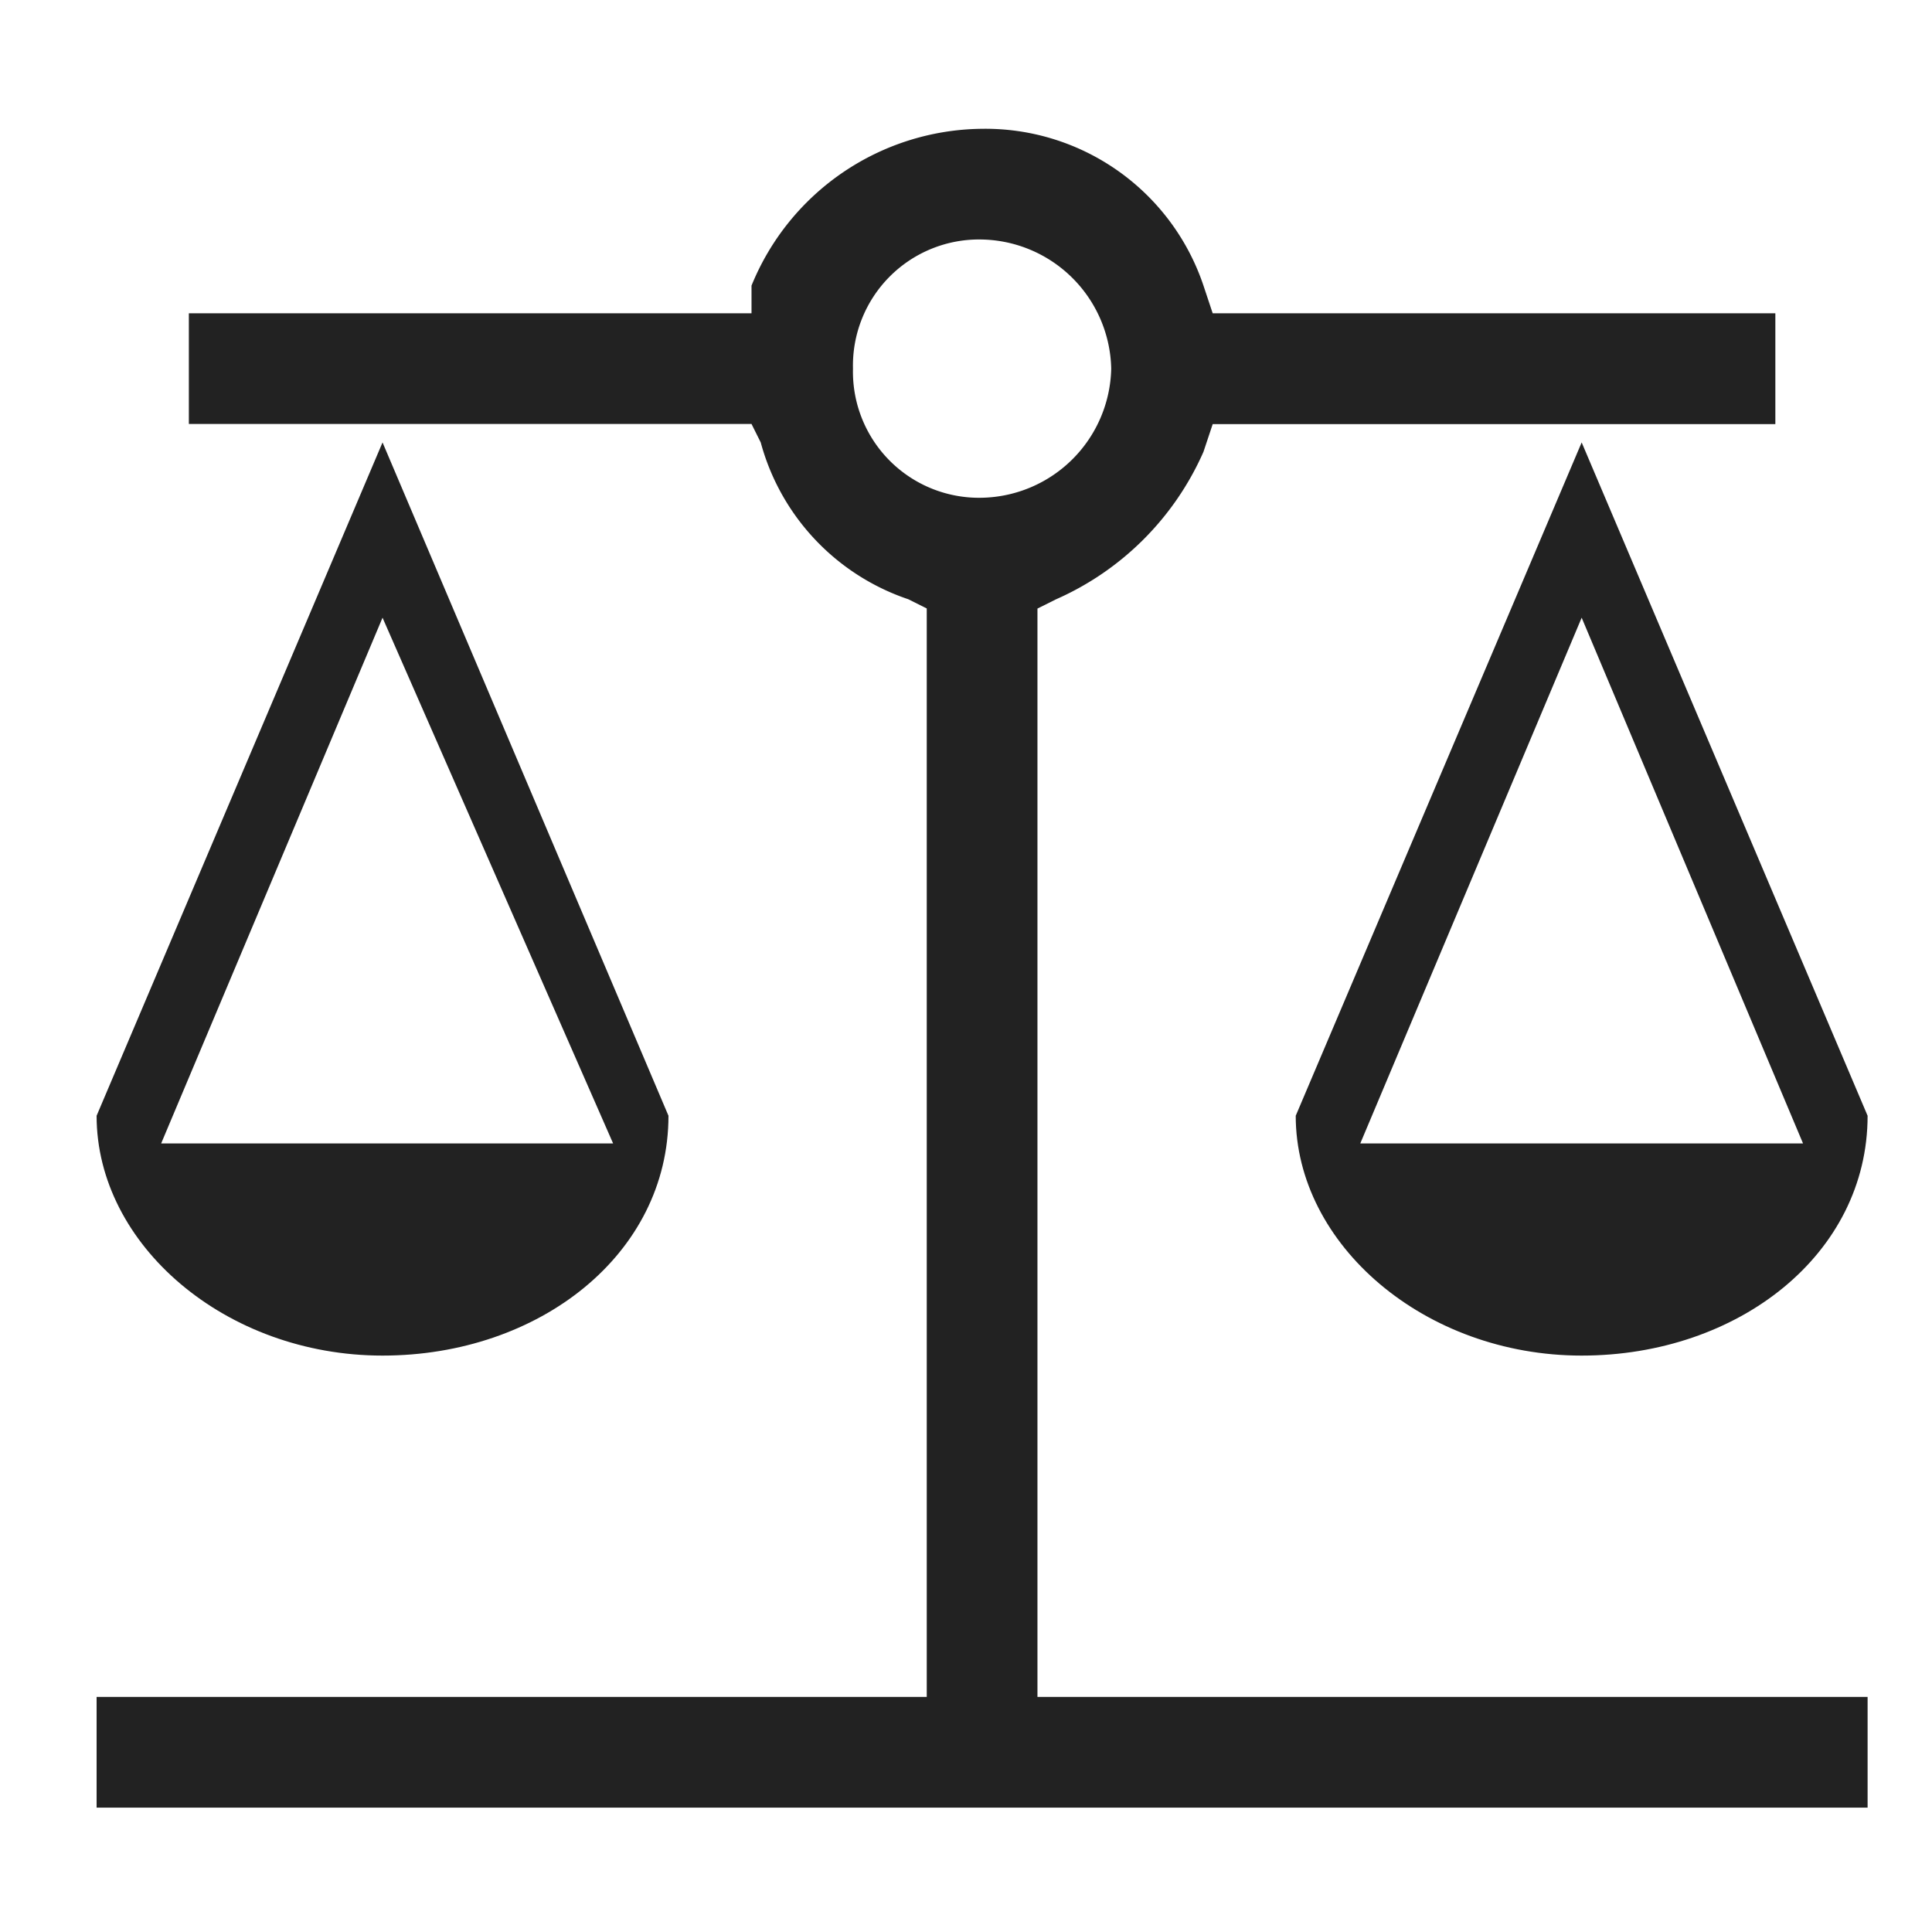
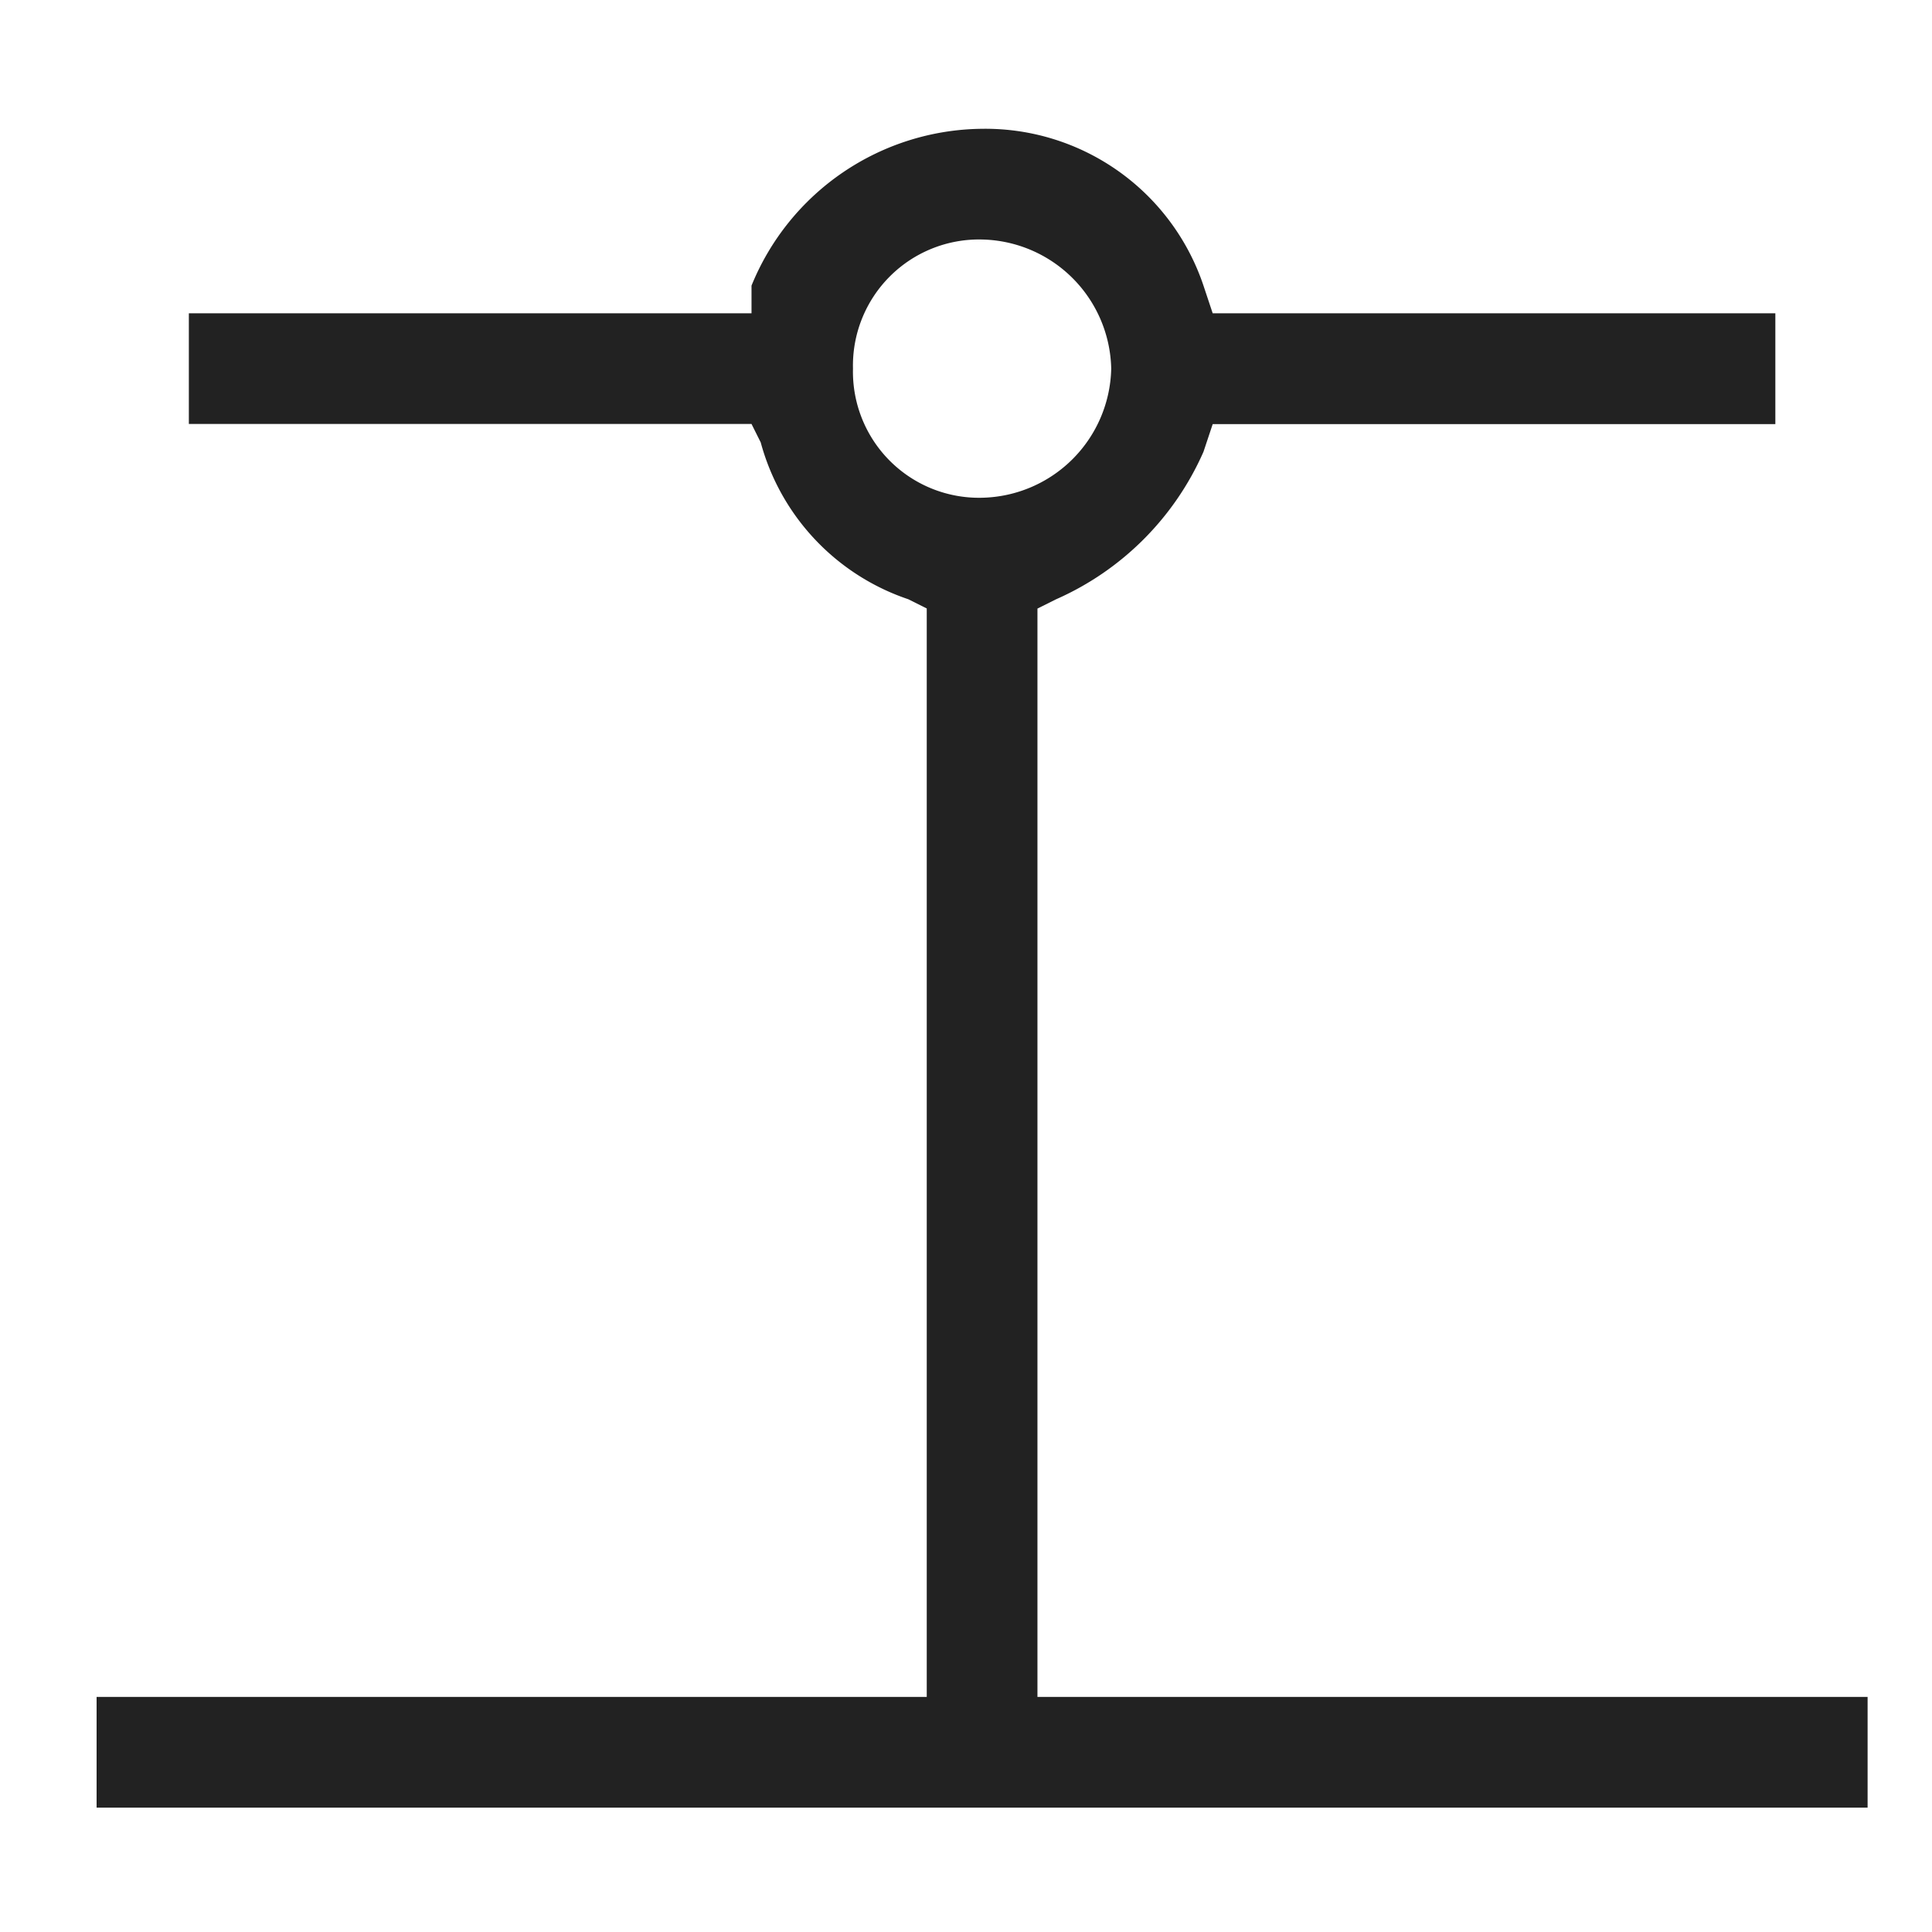
<svg xmlns="http://www.w3.org/2000/svg" width="60" height="60" viewBox="0 0 60 60">
  <g id="Group_25" data-name="Group 25" transform="translate(-240.5 -4396.5)">
-     <rect id="Rectangle_19" data-name="Rectangle 19" width="60" height="60" transform="translate(240.5 4396.5)" fill="none" />
    <g id="Group_112" data-name="Group 112" transform="translate(243.5 4400.5)">
-       <path id="Path_101" data-name="Path 101" d="M0,24.311c0,4.01,4.01,7.448,8.88,7.448s8.88-3.151,8.88-7.448L8.88,3.4Zm2.005.859L8.88,8.843l7.161,16.328Z" transform="translate(0 6.34)" fill="#222" />
      <path id="Path_102" data-name="Path 102" d="M29.219,14.9l.573-.286a8.946,8.946,0,0,0,4.583-4.583l.286-.859H52.135V5.729H34.661l-.286-.859A7.145,7.145,0,0,0,27.5,0a7.806,7.806,0,0,0-7.161,4.87v.859H2.865V9.167H20.339l.286.573a7.093,7.093,0,0,0,4.583,4.87l.573.286V48.7H0v3.438H55V48.7H29.219V14.9ZM23.49,7.448a3.916,3.916,0,0,1,4.01-4.01,4.1,4.1,0,0,1,4.01,4.01,4.1,4.1,0,0,1-4.01,4.01A3.916,3.916,0,0,1,23.49,7.448Z" fill="#222" />
-       <path id="Path_103" data-name="Path 103" d="M13,24.311c0,4.01,4.01,7.448,8.88,7.448s8.88-3.151,8.88-7.448L21.88,3.4Zm2.005.859L21.88,8.843l6.875,16.328Z" transform="translate(24.24 6.34)" fill="#222" />
    </g>
  </g>
</svg>